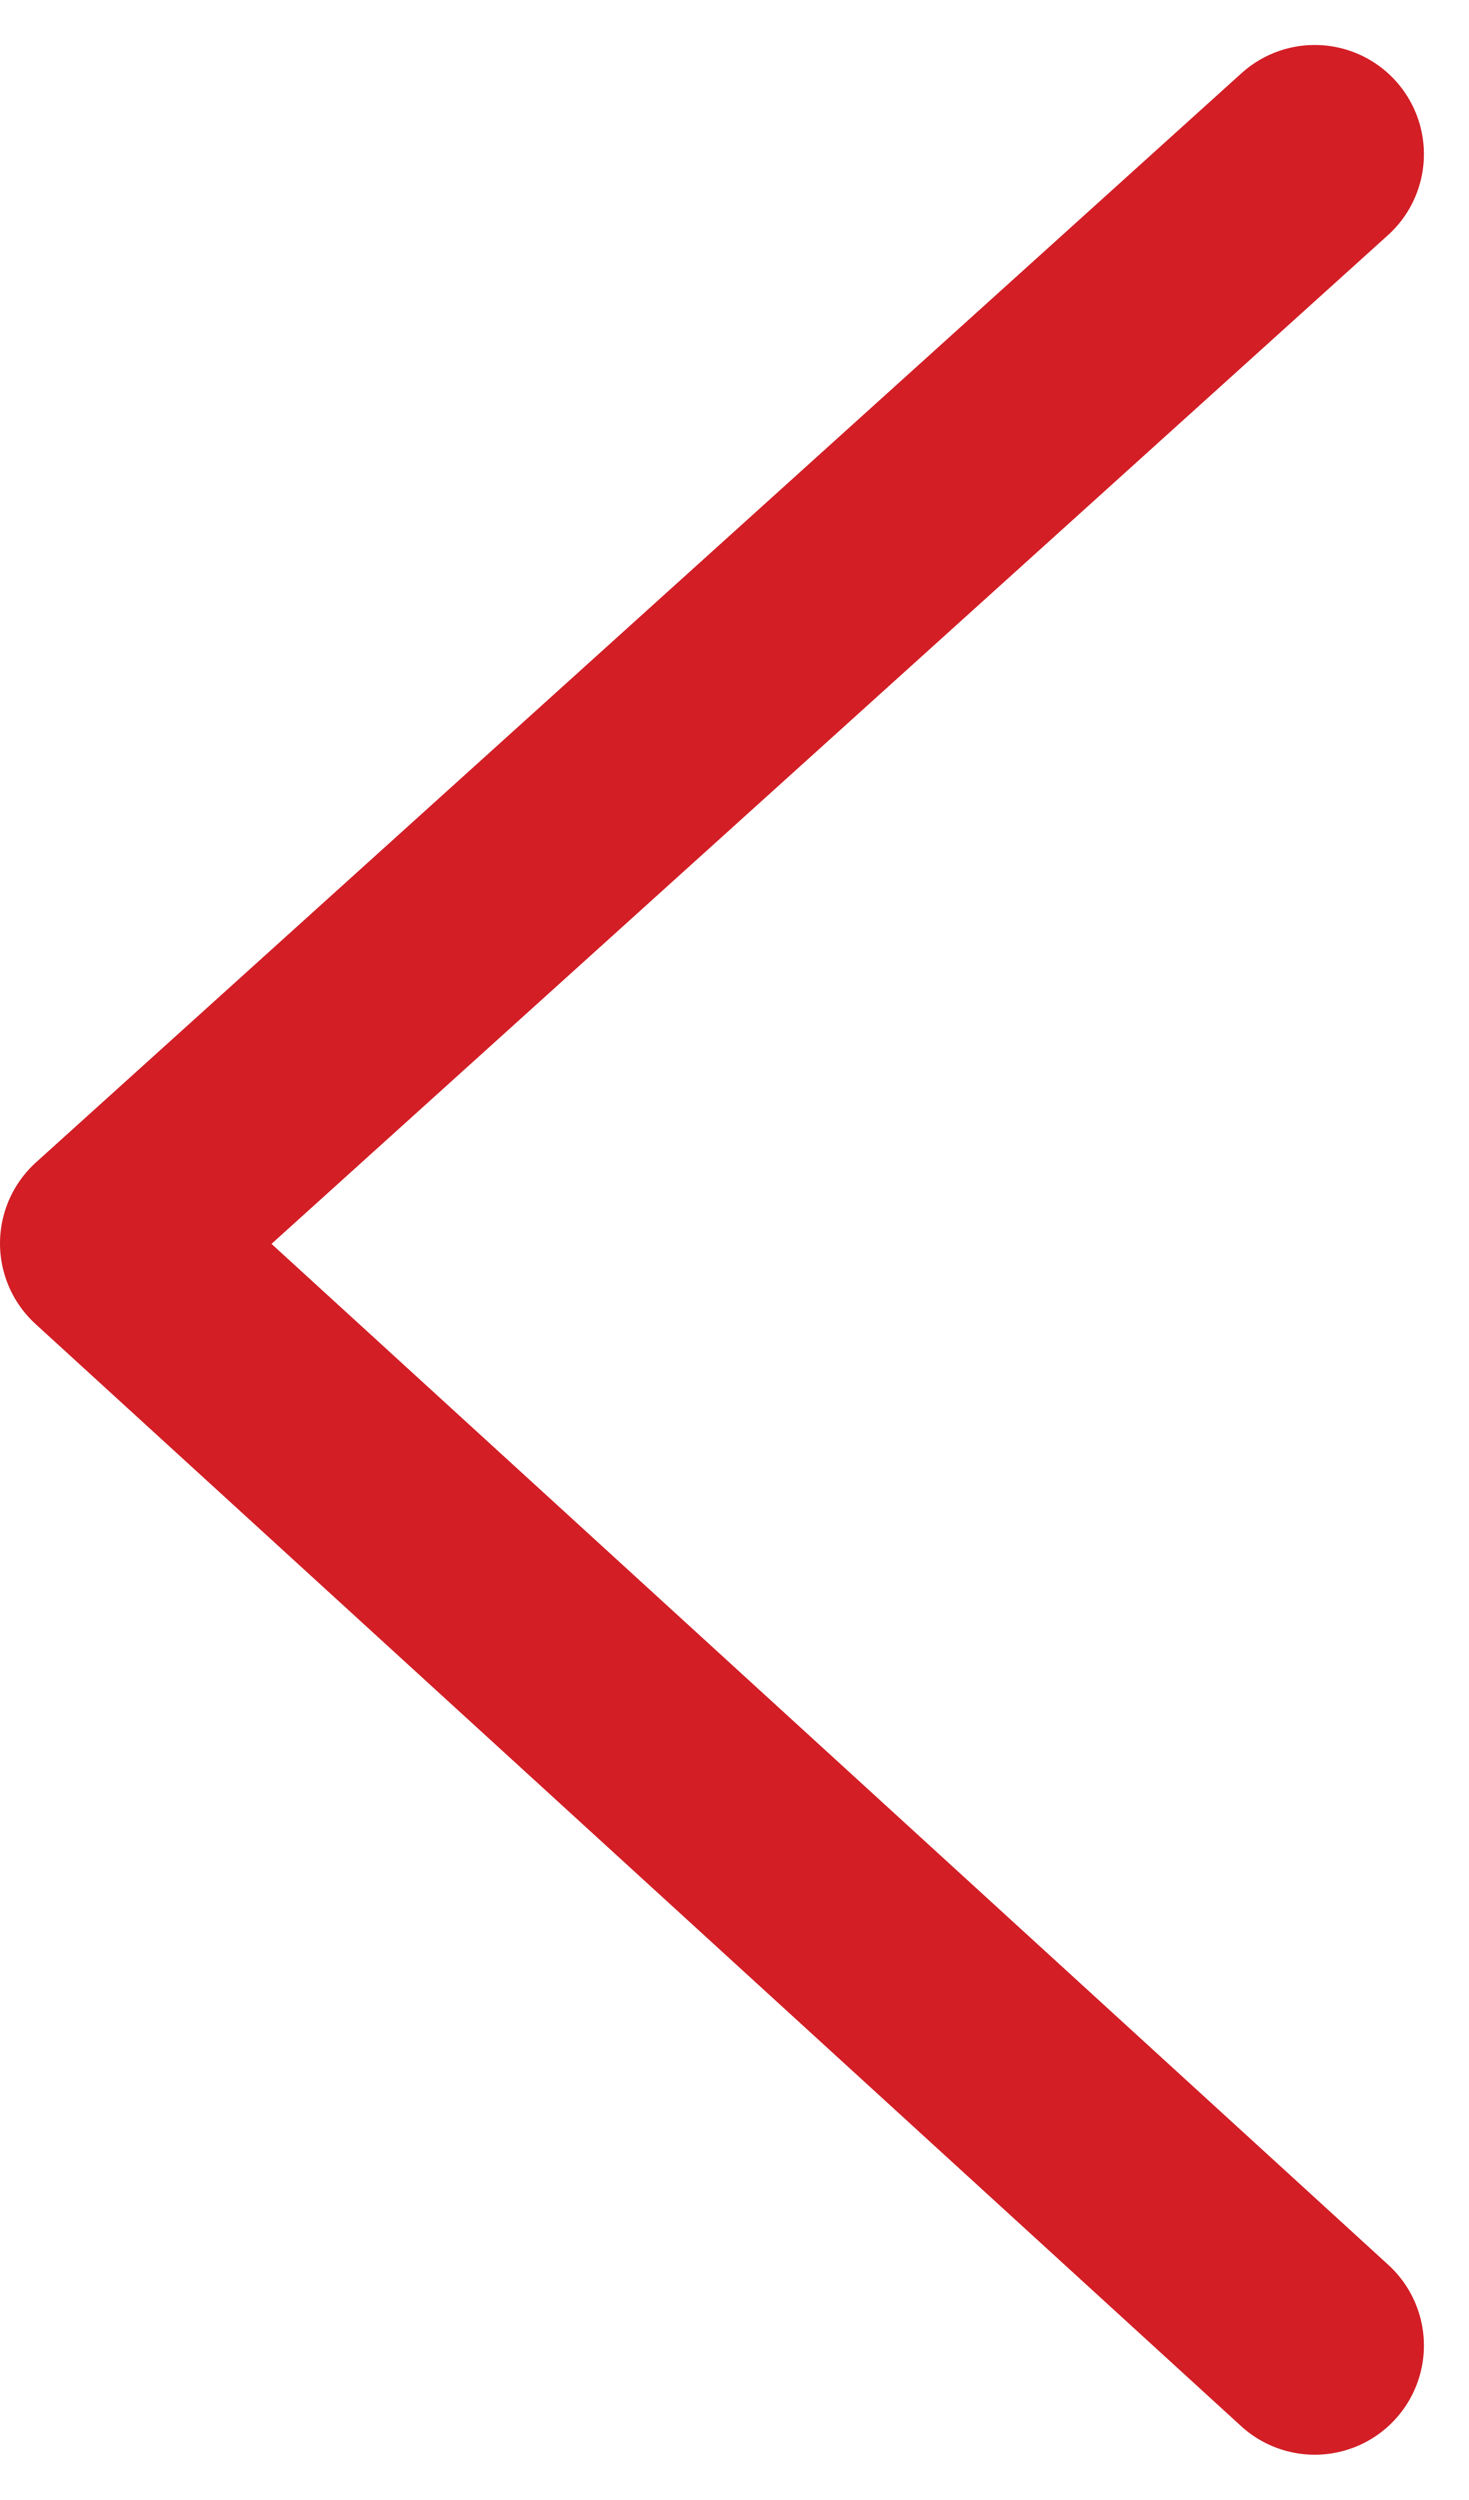
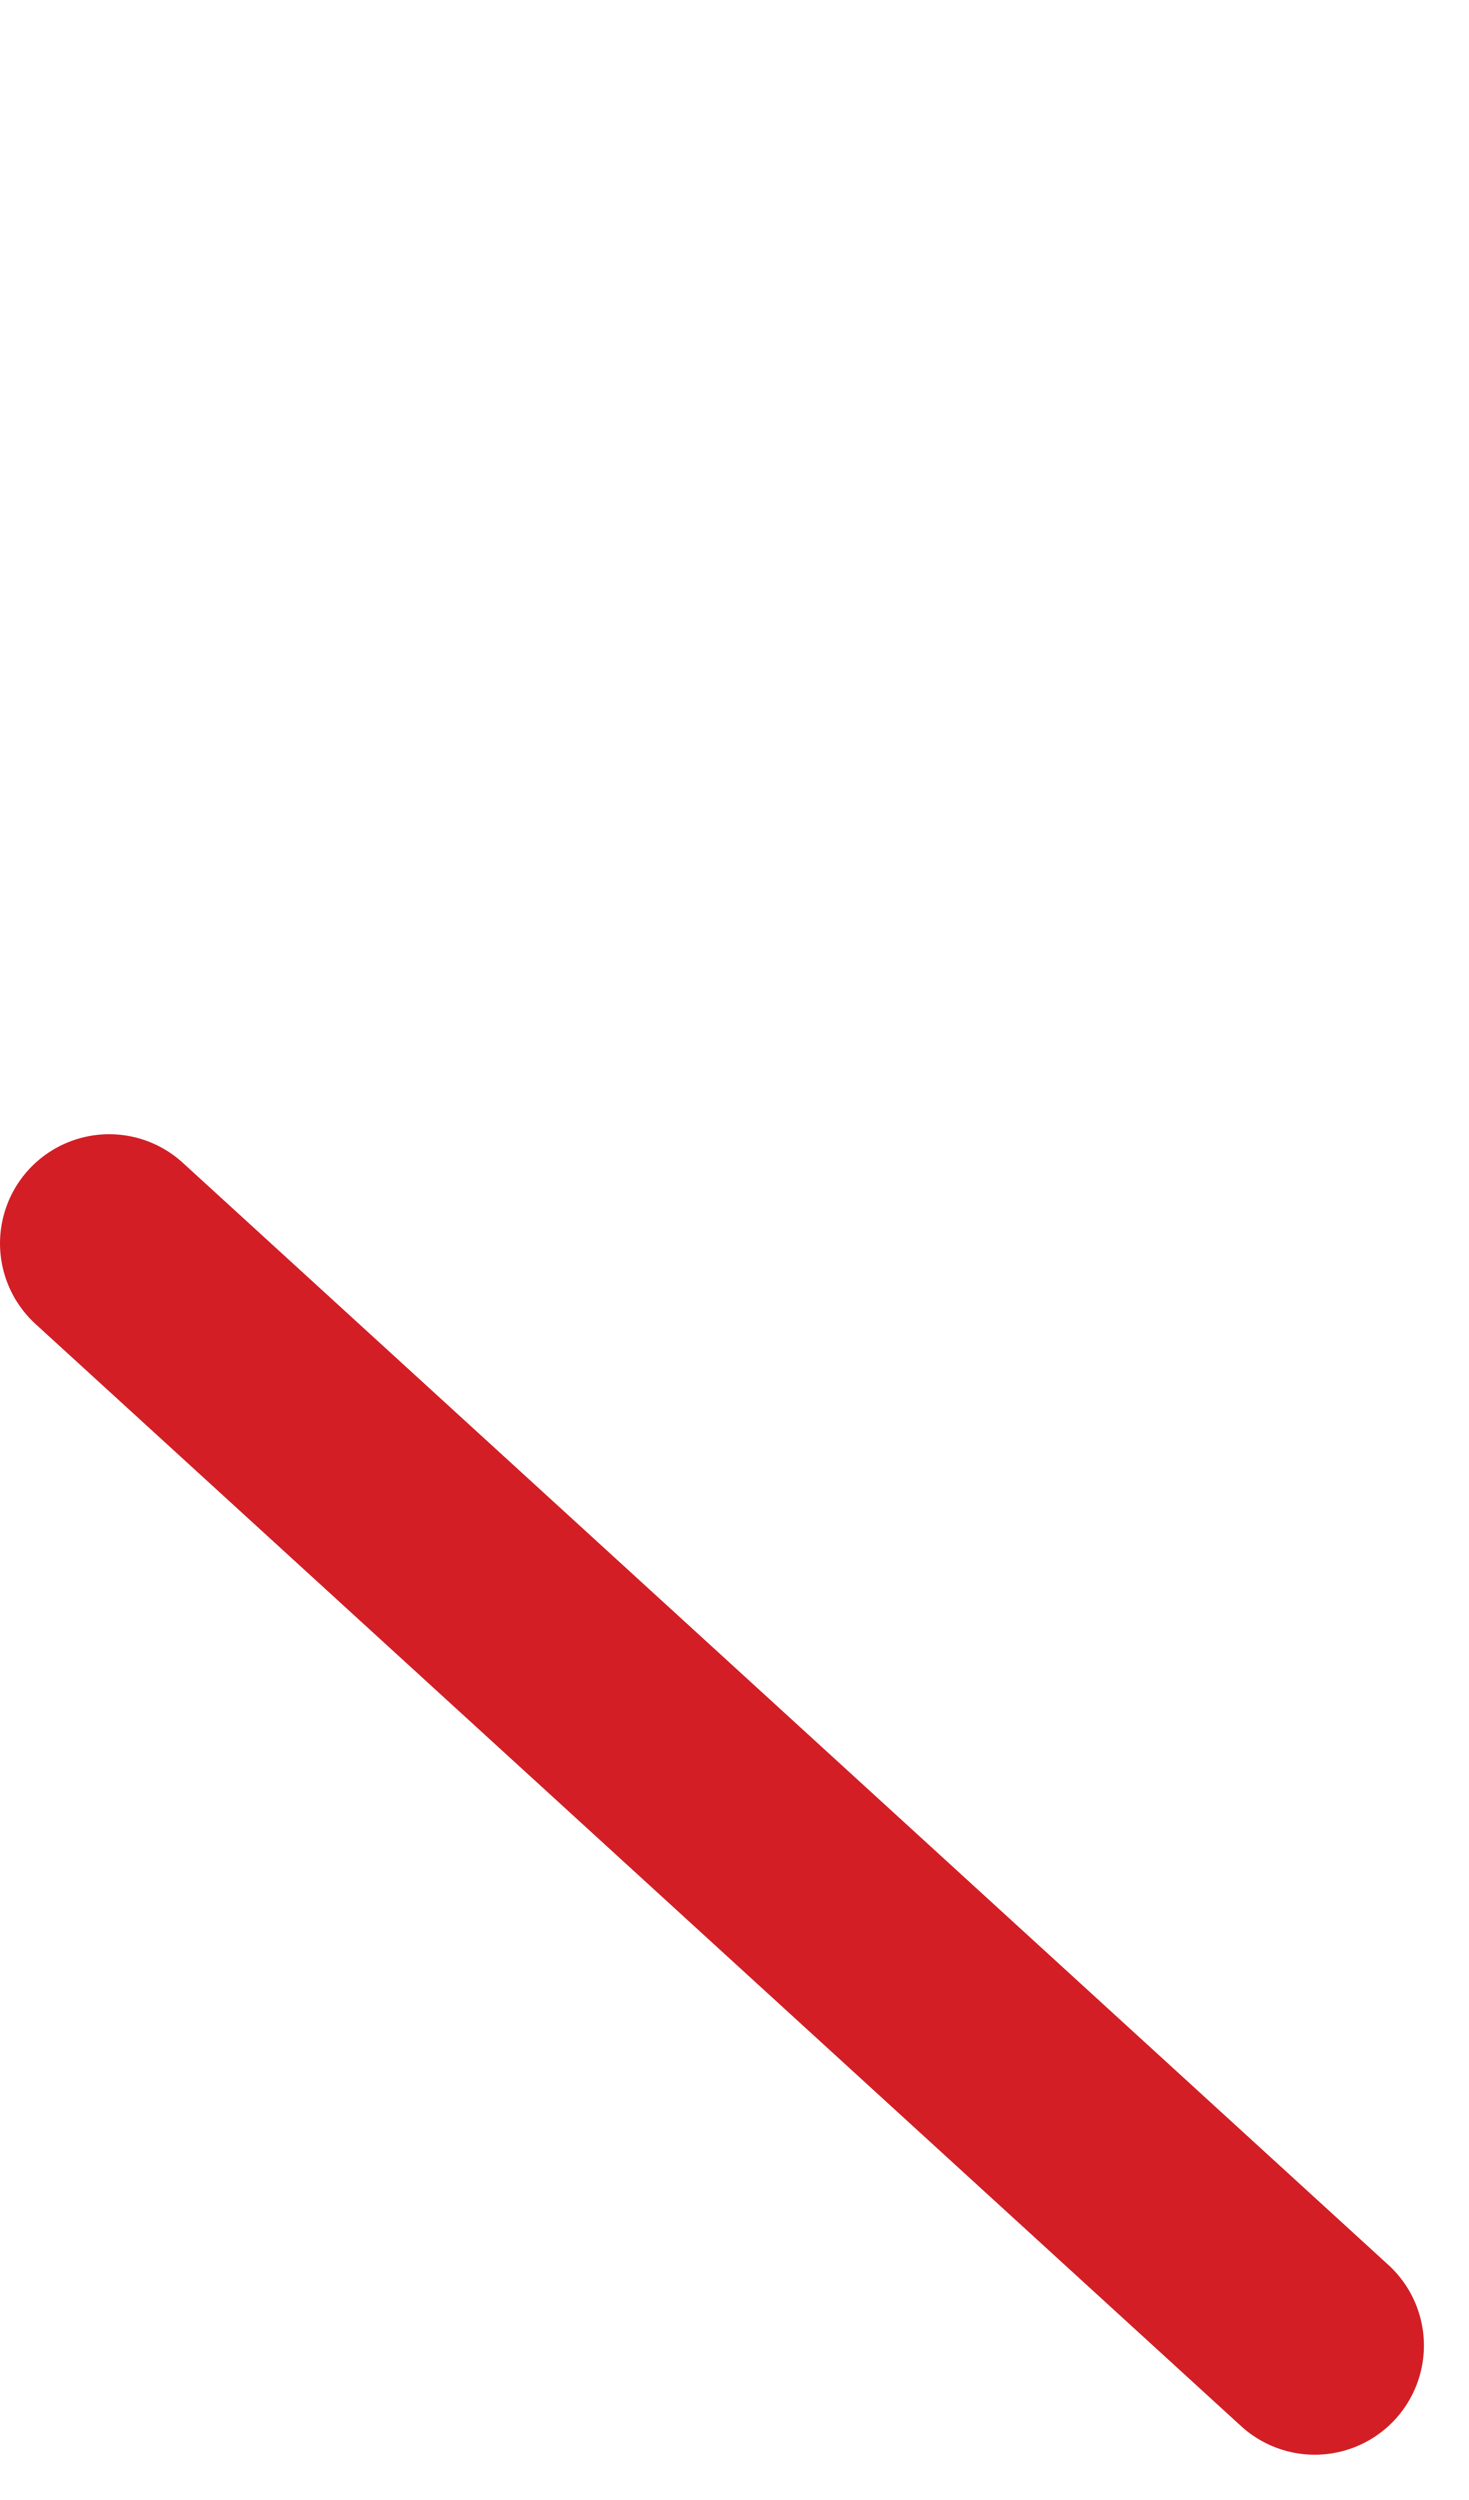
<svg xmlns="http://www.w3.org/2000/svg" width="13.456" height="22.895" viewBox="0 0 13.456 22.895">
-   <path id="Path_4192" data-name="Path 4192" d="M964,2531.305l11.043,10.094L964,2551.375" transform="translate(976.043 2552.787) rotate(180)" fill="none" stroke="#d31e25" stroke-linecap="round" stroke-linejoin="round" stroke-width="2" />
+   <path id="Path_4192" data-name="Path 4192" d="M964,2531.305l11.043,10.094" transform="translate(976.043 2552.787) rotate(180)" fill="none" stroke="#d31e25" stroke-linecap="round" stroke-linejoin="round" stroke-width="2" />
</svg>